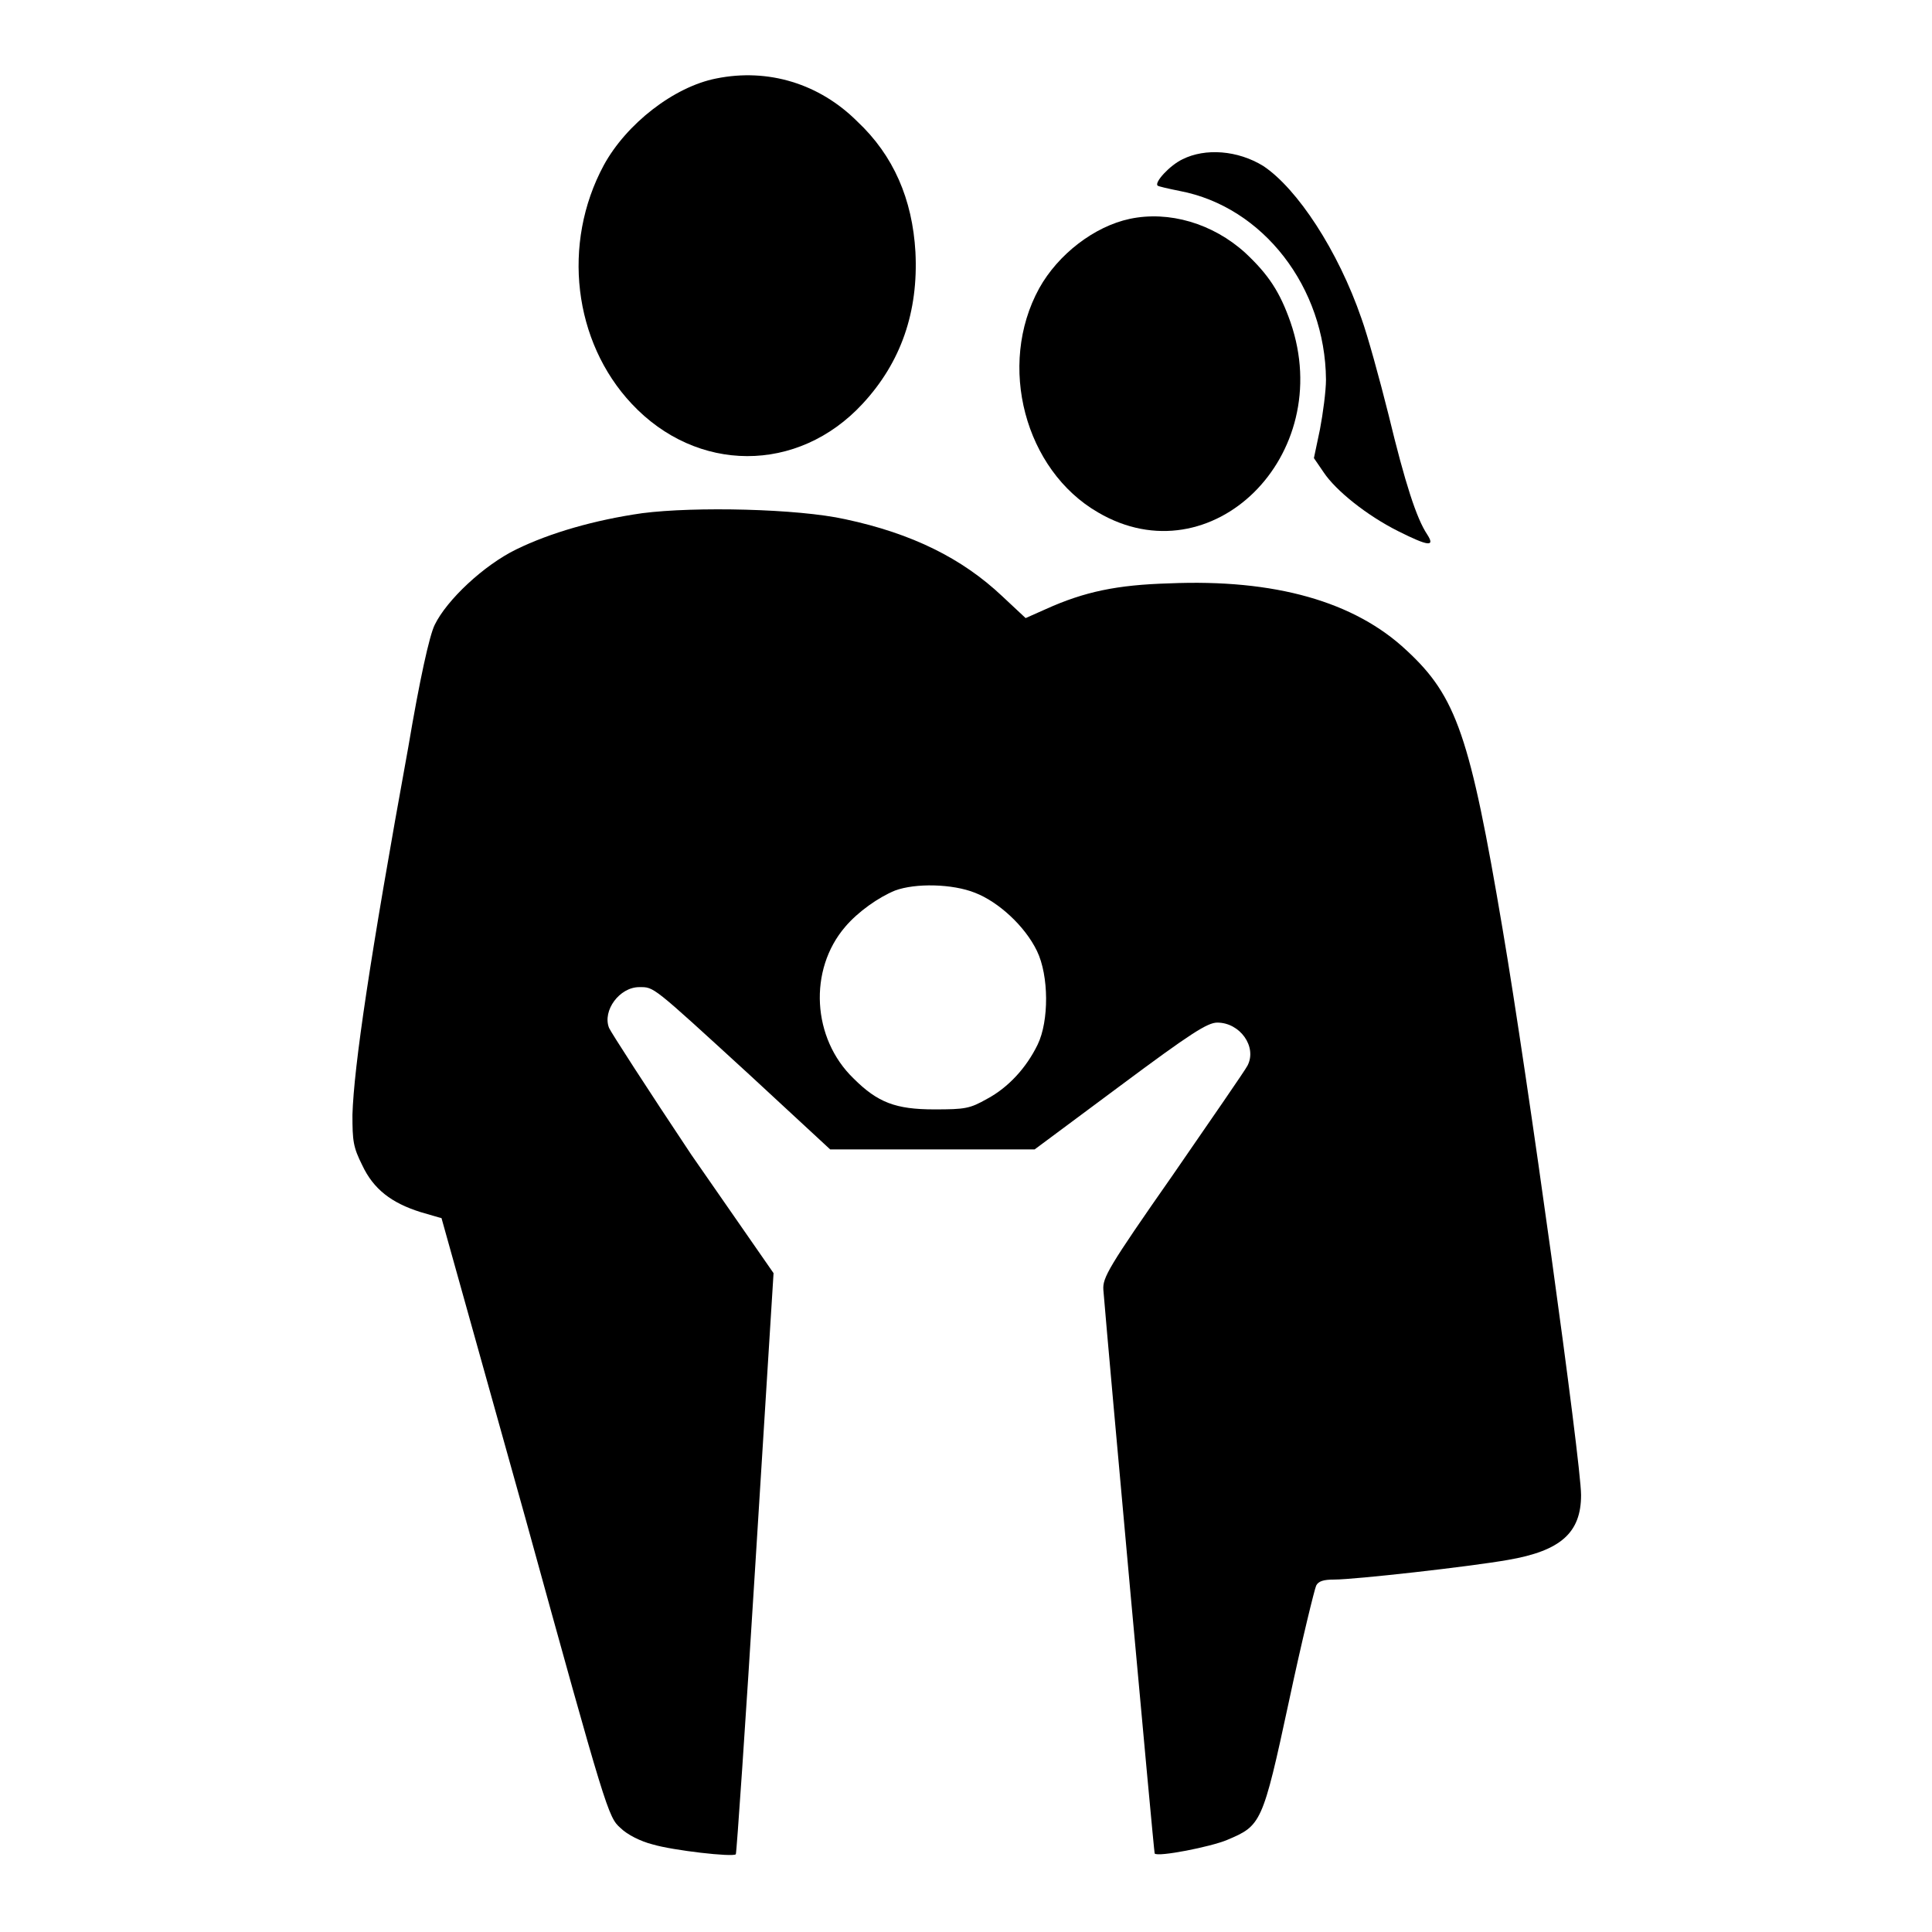
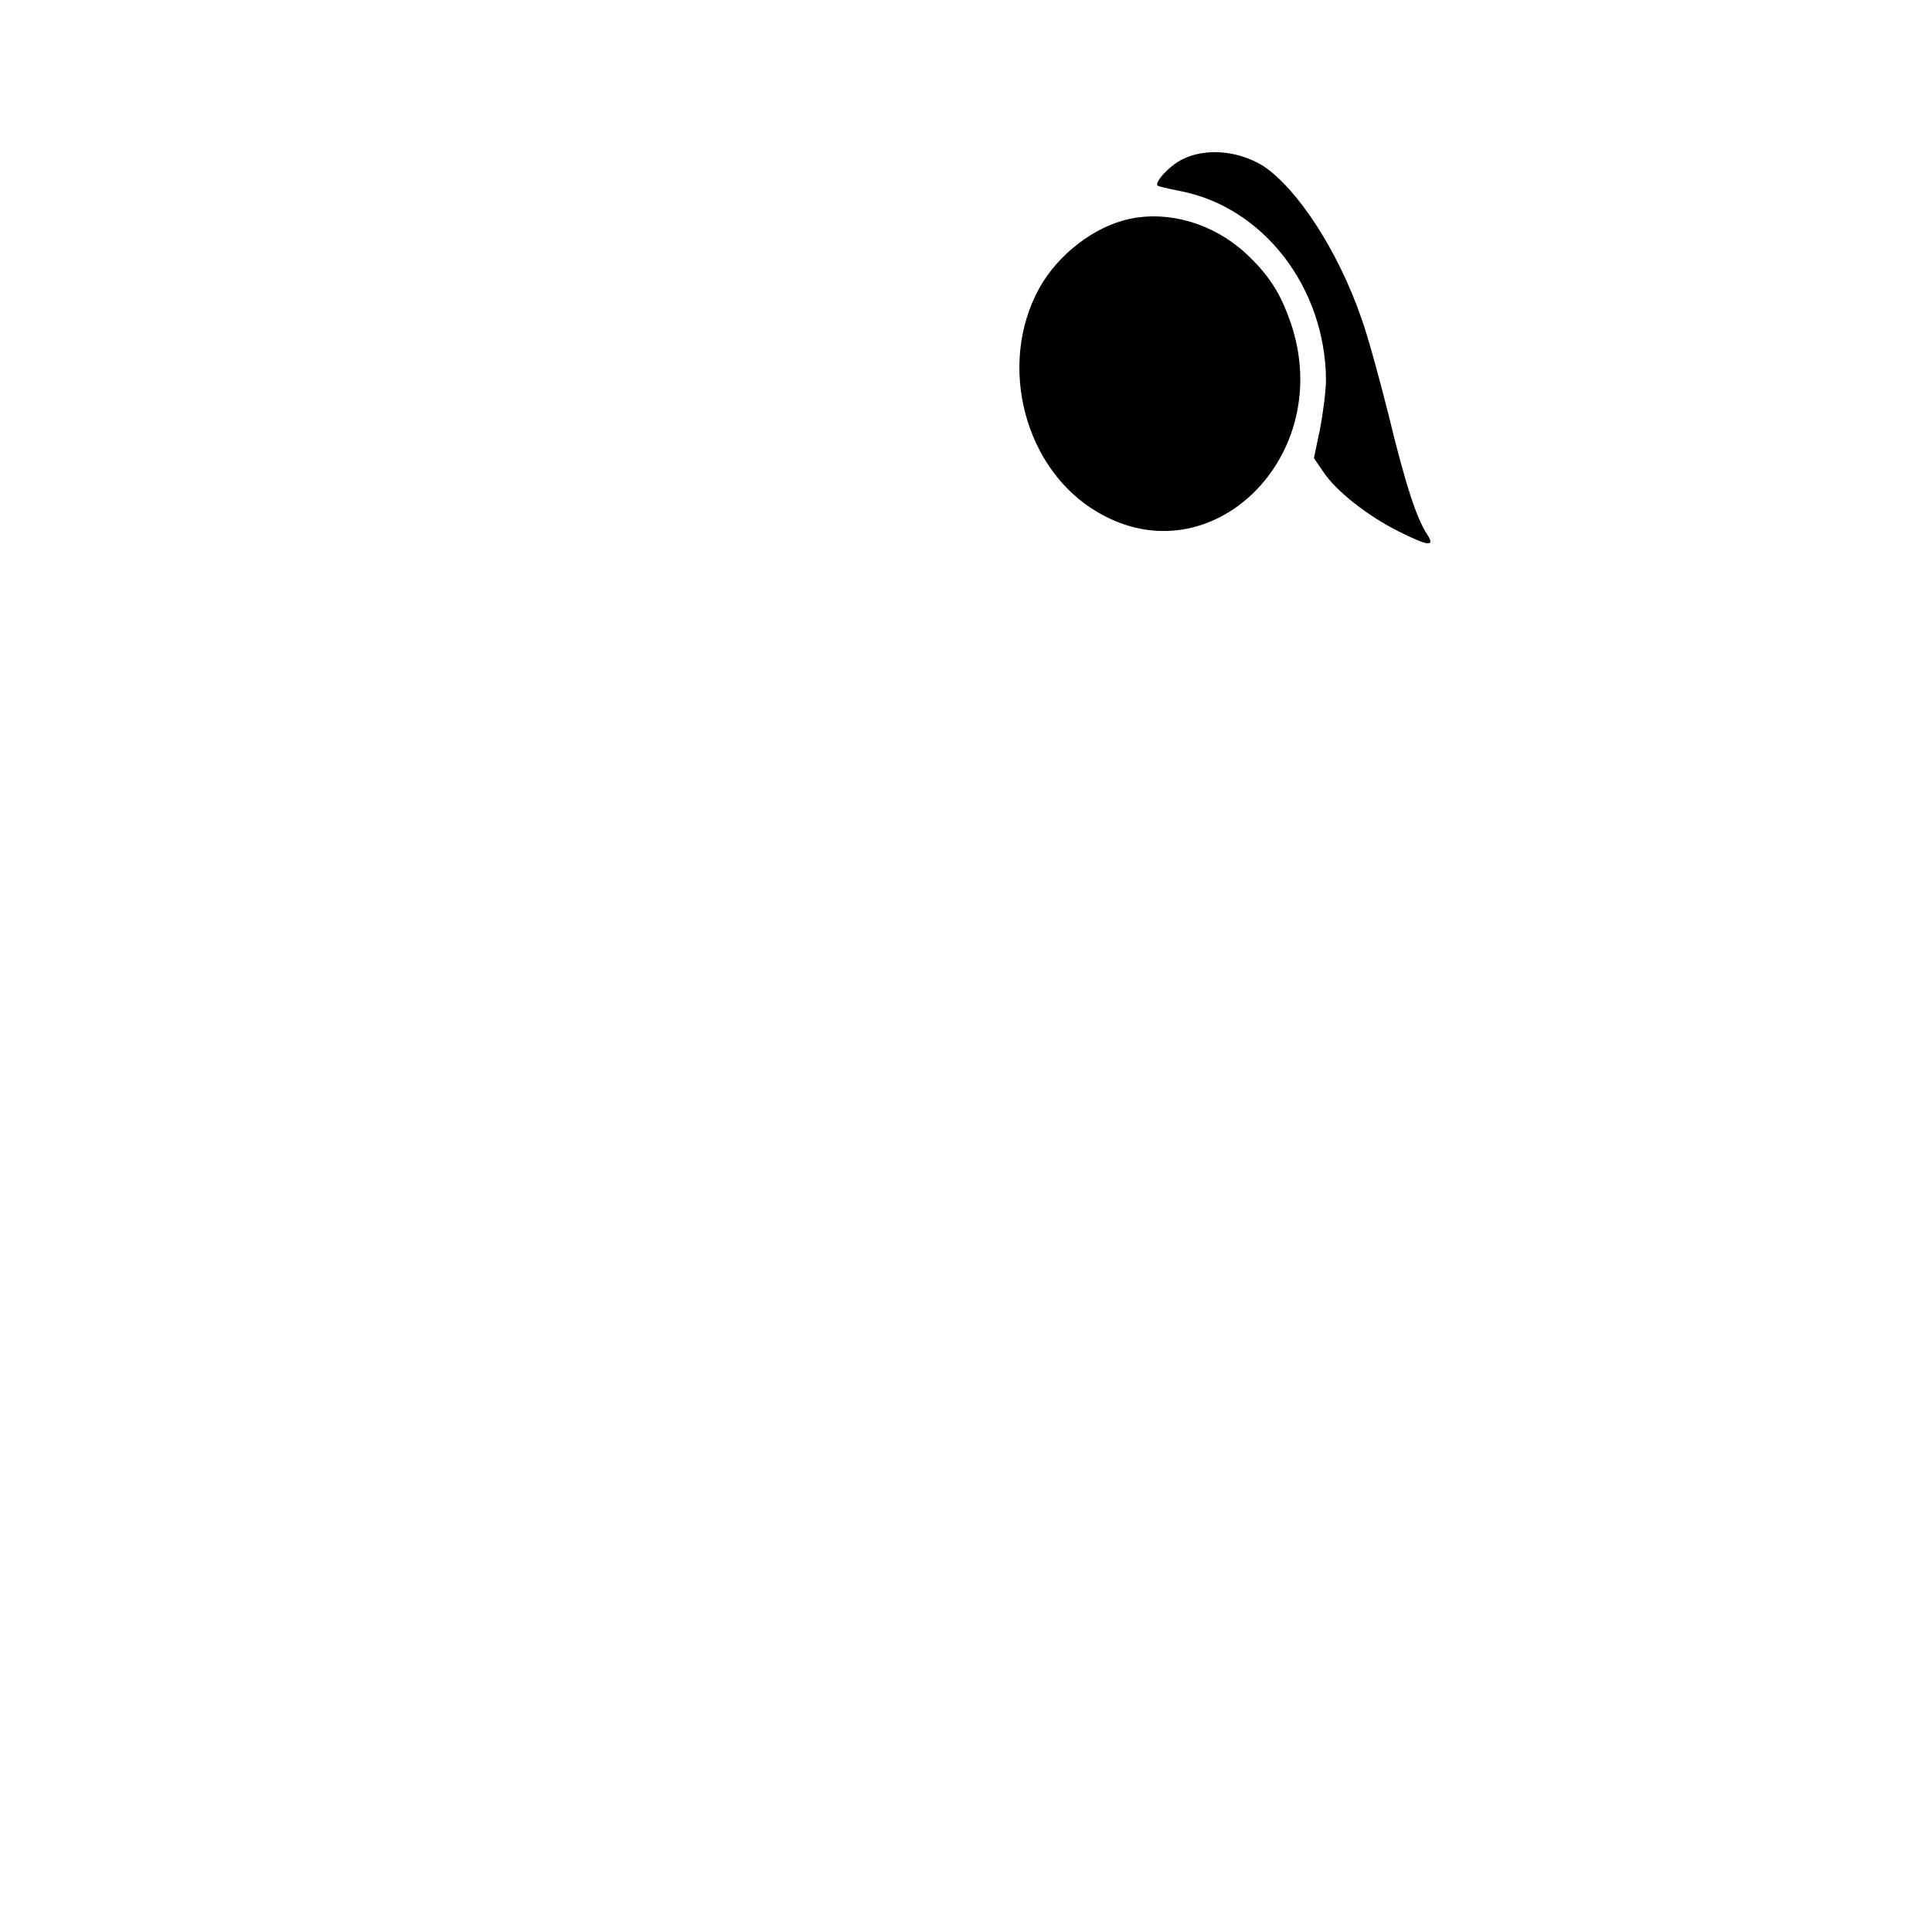
<svg xmlns="http://www.w3.org/2000/svg" version="1.1" x="0px" y="0px" viewBox="0 0 256 256" enable-background="new 0 0 256 256" xml:space="preserve">
  <g>
    <g>
      <g>
-         <path fill="#000000" d="M94.9,10.4c-5.6,1.1-11.9,6-14.9,11.5c-5.6,10.4-4,23.4,3.7,31.6c8.6,9.2,22,9.3,30.6,0c5.1-5.5,7.4-12.2,7-20.1c-0.4-7-2.9-12.8-7.7-17.3C108.6,11.1,101.8,9,94.9,10.4z" />
        <path fill="#000000" d="M156.7,21.1c-1.7,0.8-3.8,3.1-3.3,3.5c0.1,0.1,1.4,0.4,2.9,0.7c11.1,2.1,19.3,12.8,19.4,25c0,1.5-0.4,4.5-0.8,6.6l-0.8,3.8l1.3,1.9c1.6,2.4,5.7,5.7,9.9,7.8c4,2,4.9,2.1,3.8,0.4c-1.4-2.1-2.9-6.7-5.1-15.8c-1.2-4.8-2.8-10.6-3.6-12.8c-3.1-9-8.5-17.2-13-20.2C164,19.9,159.7,19.6,156.7,21.1z" />
        <path fill="#000000" d="M149.7,29c-4.7,1-9.5,4.7-12,9.2c-5.6,10.2-1.9,24.1,7.8,29.7c15,8.8,31.6-7.5,25.5-25.2c-1.4-4-2.9-6.3-6-9.2C160.7,29.6,154.9,27.9,149.7,29z" />
-         <path fill="#000000" d="M85.1,68c-6.3,0.9-12.2,2.6-16.7,4.8c-4.3,2.1-9.2,6.7-10.8,10c-0.7,1.4-2,7.3-3.5,16.2c-5.1,28-7.2,42.3-7.4,48.7c0,3.5,0.1,4.3,1.3,6.7c1.5,3.2,3.9,5,7.7,6.2c1.4,0.4,2.7,0.8,2.8,0.8c0,0,5,17.9,11.1,39.7c10.7,38.8,11,39.7,12.6,41.1c0.9,0.9,2.7,1.8,4.3,2.2c2.7,0.8,10.6,1.7,11,1.3c0.1-0.1,1.3-17.5,2.6-38.6l2.4-38.4L91.6,153c-5.8-8.7-10.7-16.3-10.9-16.8c-0.9-2.3,1.4-5.4,4-5.4c2,0,1.6-0.3,14.6,11.6l10.7,9.9h13.6h13.5l11.3-8.4c9.4-7,11.6-8.4,12.9-8.4c3,0,5.3,3.2,4,5.7c-0.3,0.6-4.8,7.1-9.9,14.5c-8.6,12.3-9.3,13.6-9.2,15.2c0.7,8.6,6.7,74.6,6.8,74.7c0.4,0.5,7.5-0.9,9.6-1.8c4.5-1.9,4.7-2.1,8.2-18.4c1.7-8,3.4-14.9,3.6-15.3c0.3-0.6,1-0.8,2.4-0.8c2.7,0,17.9-1.7,23-2.6c7-1.2,9.7-3.6,9.7-8.6c0-4.3-7.1-55.6-10.4-75c-4.3-25.5-6.1-30.8-12.7-36.9c-6.9-6.5-17.5-9.5-31.5-8.9c-6.9,0.2-11.2,1.1-16.3,3.4l-2.7,1.2l-3.1-2.9c-5.3-5-11.9-8.3-20.8-10.2C105.7,67.4,92.1,67.1,85.1,68z M129.2,118.3c3.1,1.2,6.6,4.4,8.2,7.7c1.6,3.3,1.6,9.3,0.1,12.4c-1.5,3.1-3.9,5.7-6.7,7.2c-2.3,1.3-2.9,1.4-7,1.4c-5.1,0-7.5-0.9-10.7-4.1c-5.5-5.3-6-14.4-1.1-20.1c1.7-2,4.4-3.9,6.6-4.8C121.3,117,126.2,117.1,129.2,118.3z" />
      </g>
    </g>
  </g>
</svg>